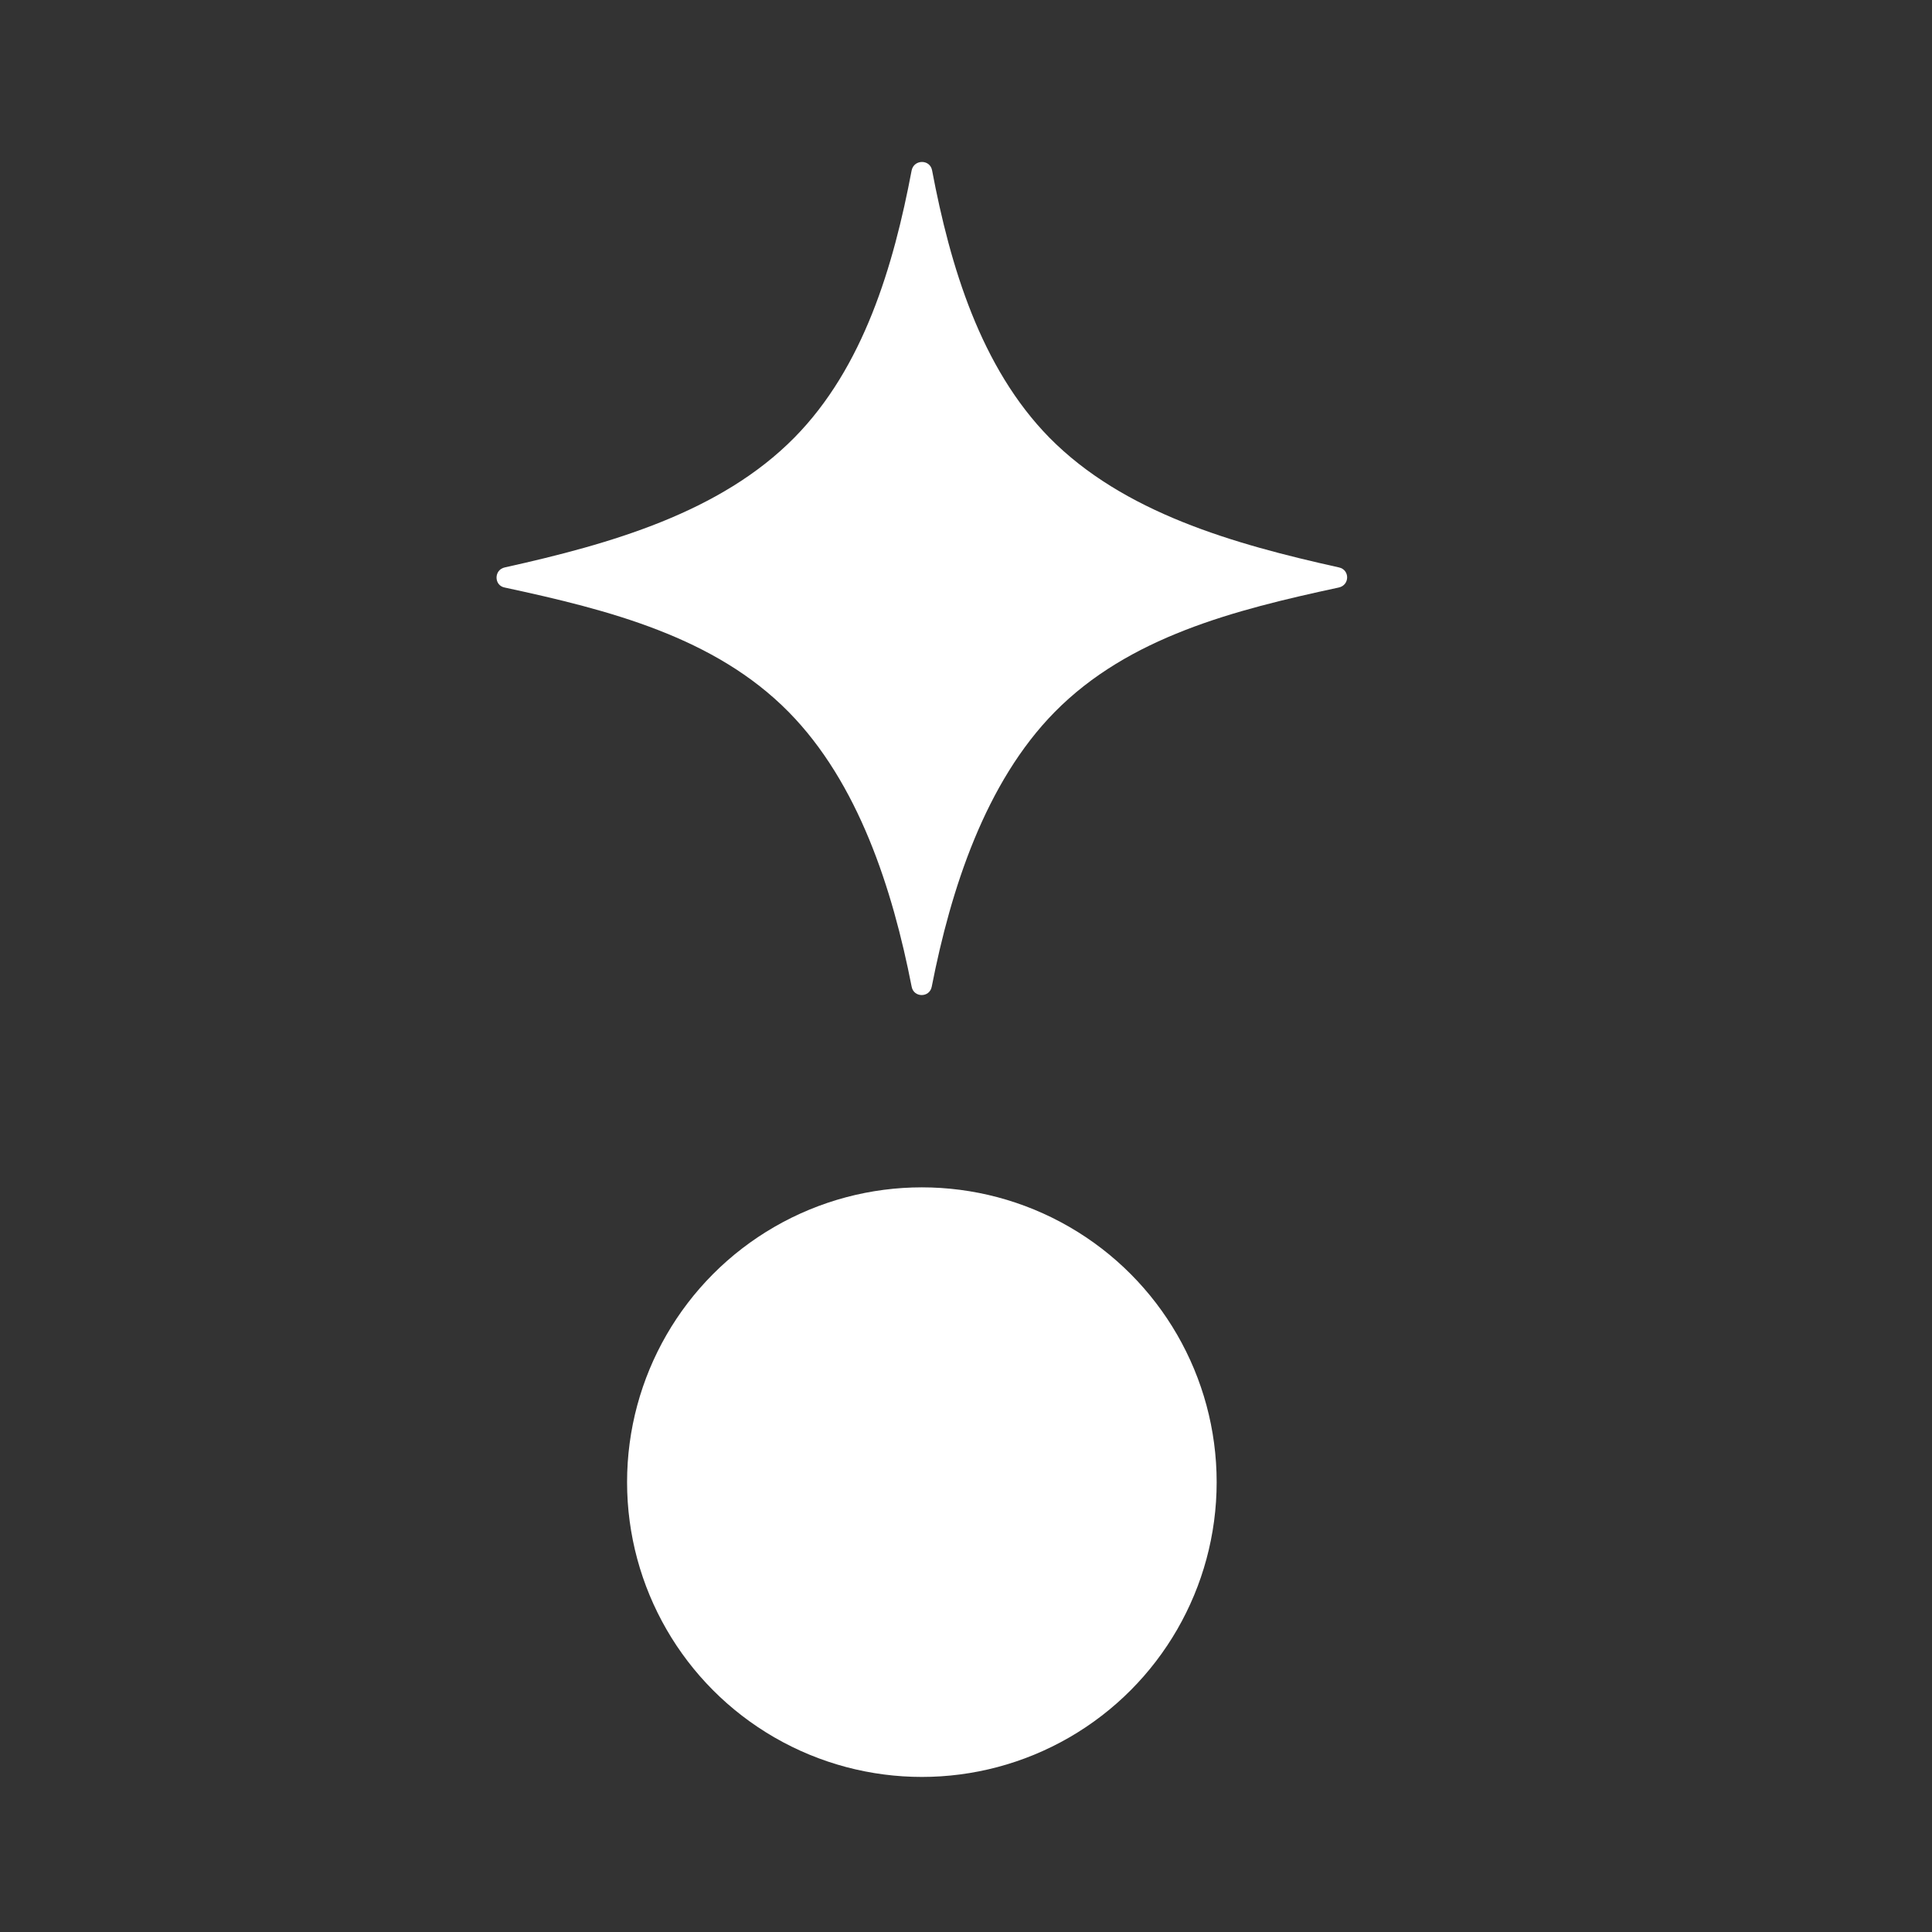
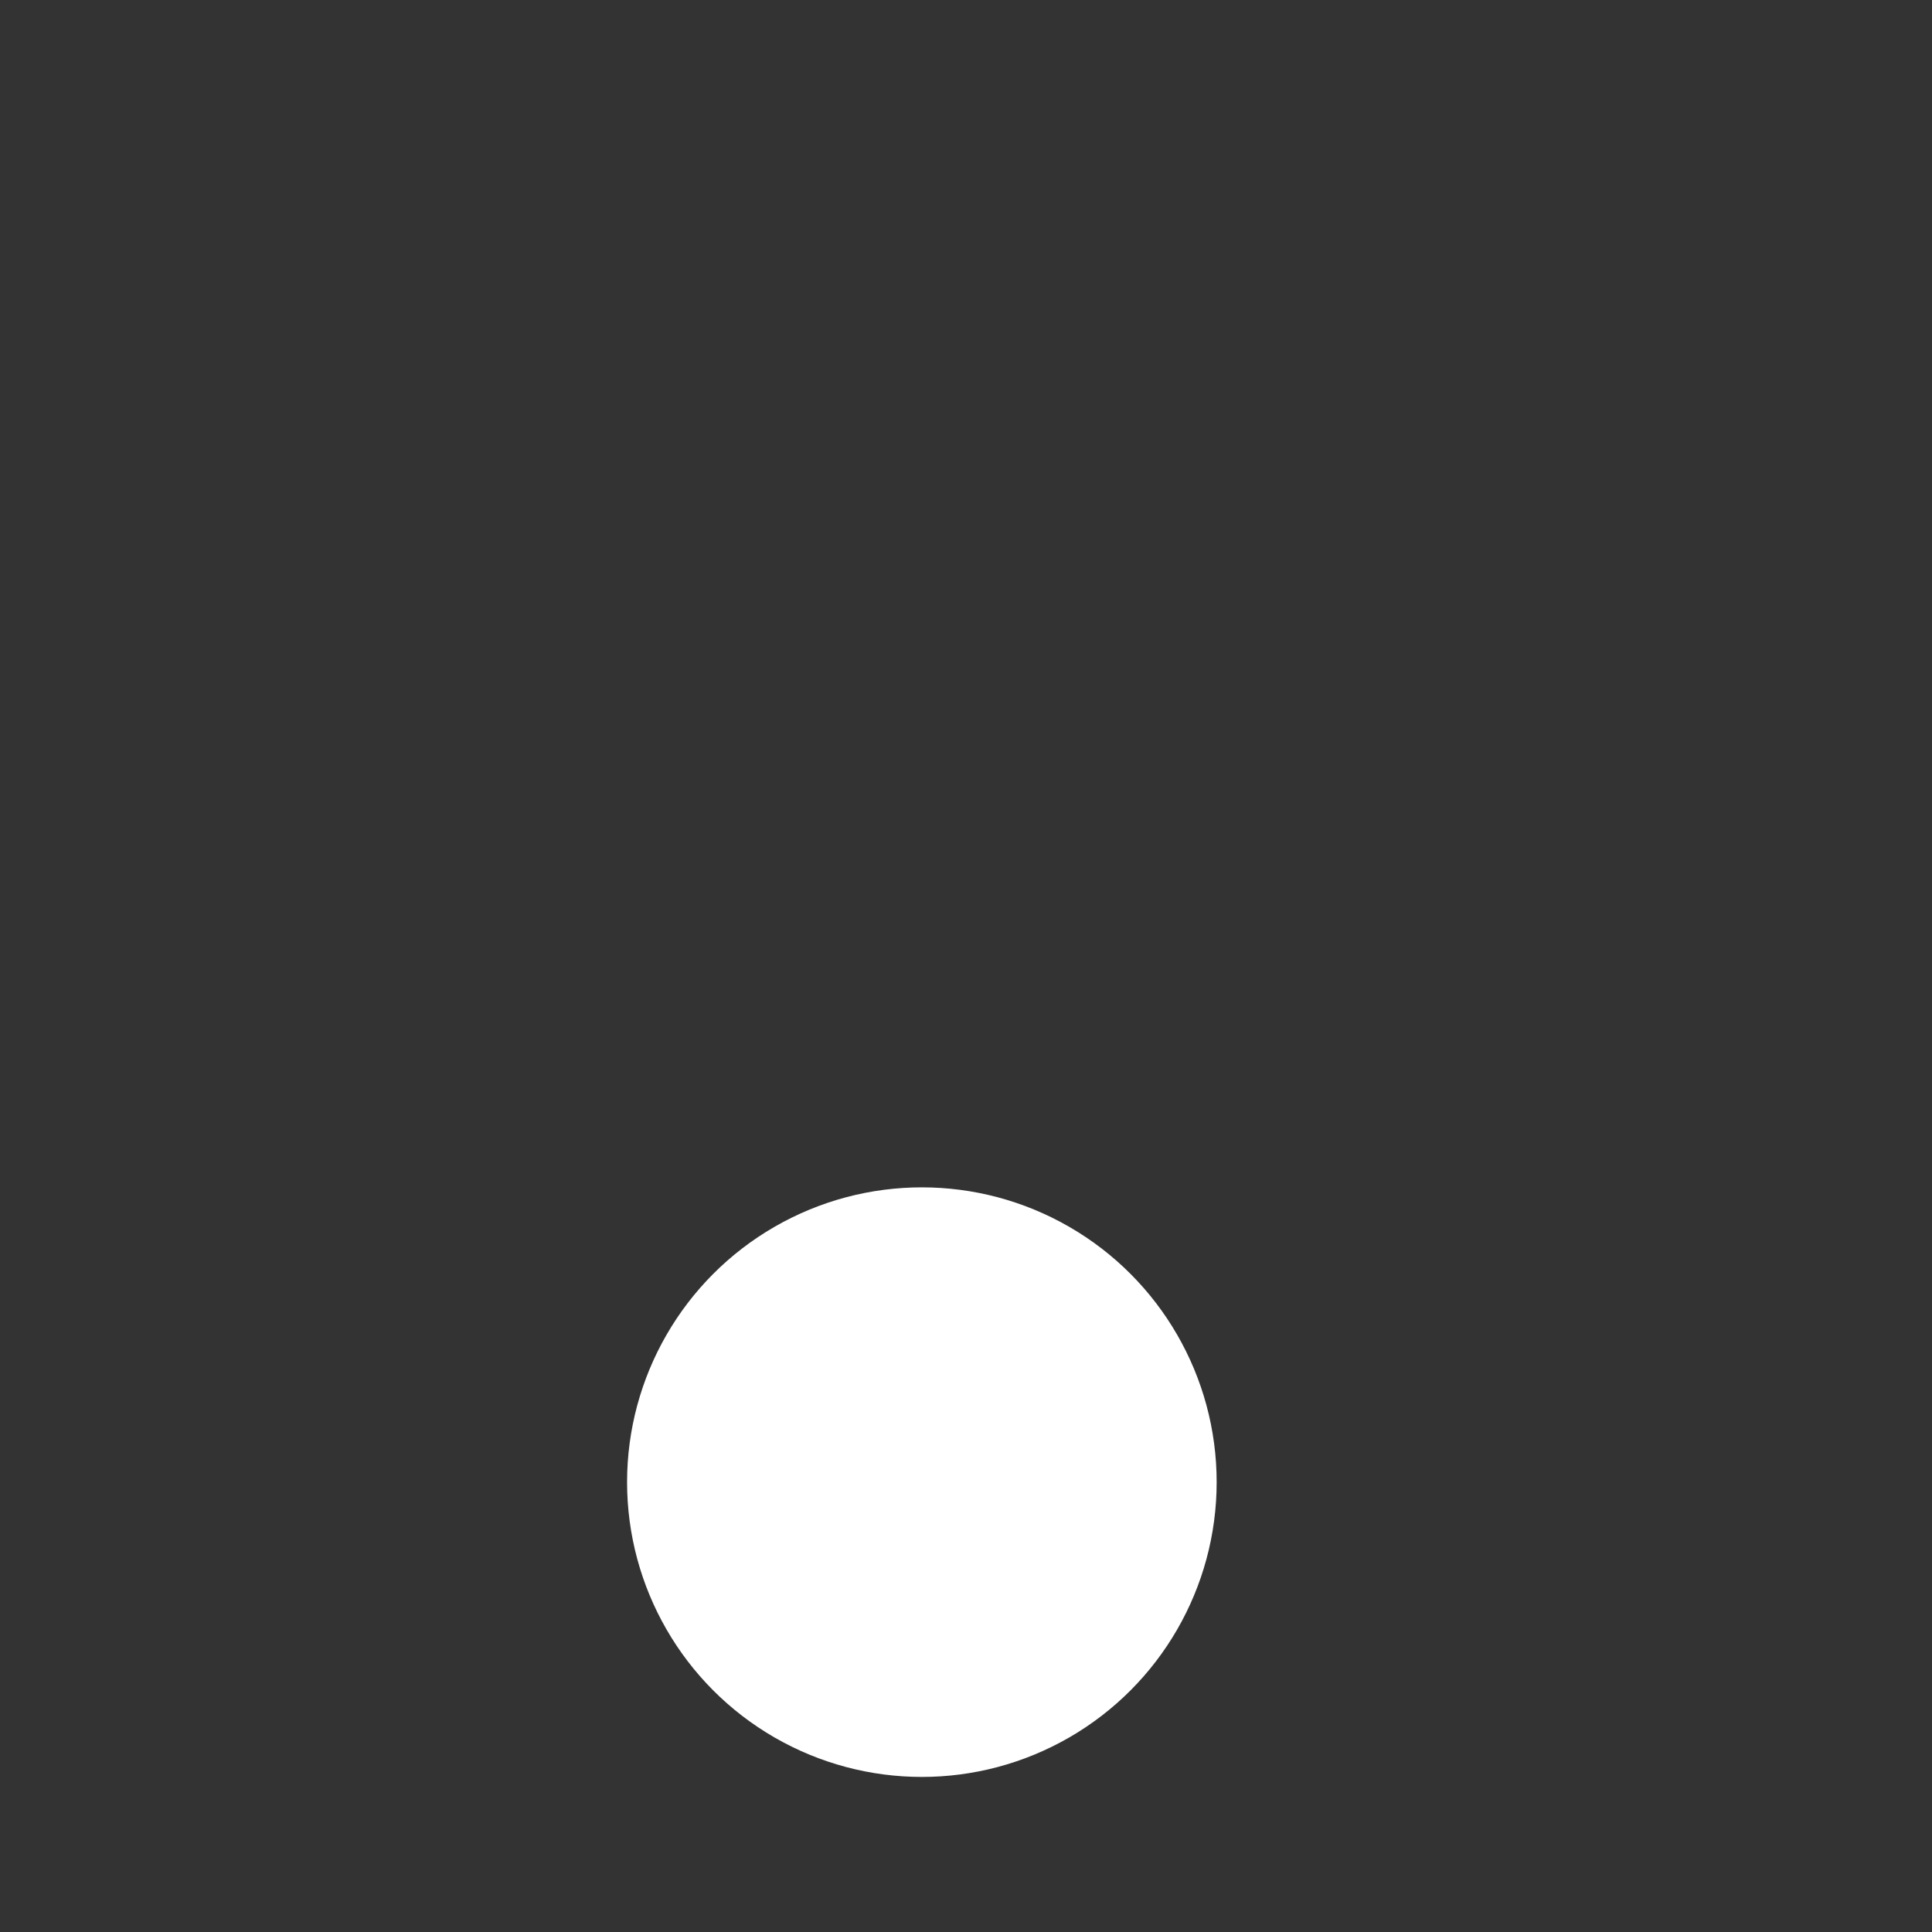
<svg xmlns="http://www.w3.org/2000/svg" version="1.1" id="Layer_1" x="0px" y="0px" viewBox="0 0 566.9 566.9" style="enable-background:new 0 0 566.9 566.9;" xml:space="preserve">
  <rect x="0" y="0" width="566.9" height="566.9" fill="#333333" stroke="none" />
  <style type="text/css">
	.st0{fill:#FFFFFF;}
</style>
  <circle class="st0" cx="270.5" cy="434.9" r="86.5" />
-   <path class="st0" d="M392.9,166.5c-31.1-6.9-63.3-16.1-85-38.1C287.7,107.8,278.8,78,273.5,50c-0.6-3.3-5.3-3.3-6,0  c-5.3,28-14.1,57.8-34.4,78.4c-21.7,22-53.9,31.2-85,38.1c-3.2,0.7-3.2,5.3,0,5.9c30.7,6.6,61.6,14.5,83.3,36.5  c20.5,20.8,30.5,52,36.1,80.6c0.6,3.3,5.3,3.3,5.9,0c5.6-28.6,15.7-59.9,36.1-80.6c21.7-22,52.6-29.9,83.3-36.5  C396.1,171.7,396.1,167.2,392.9,166.5z" />
</svg>